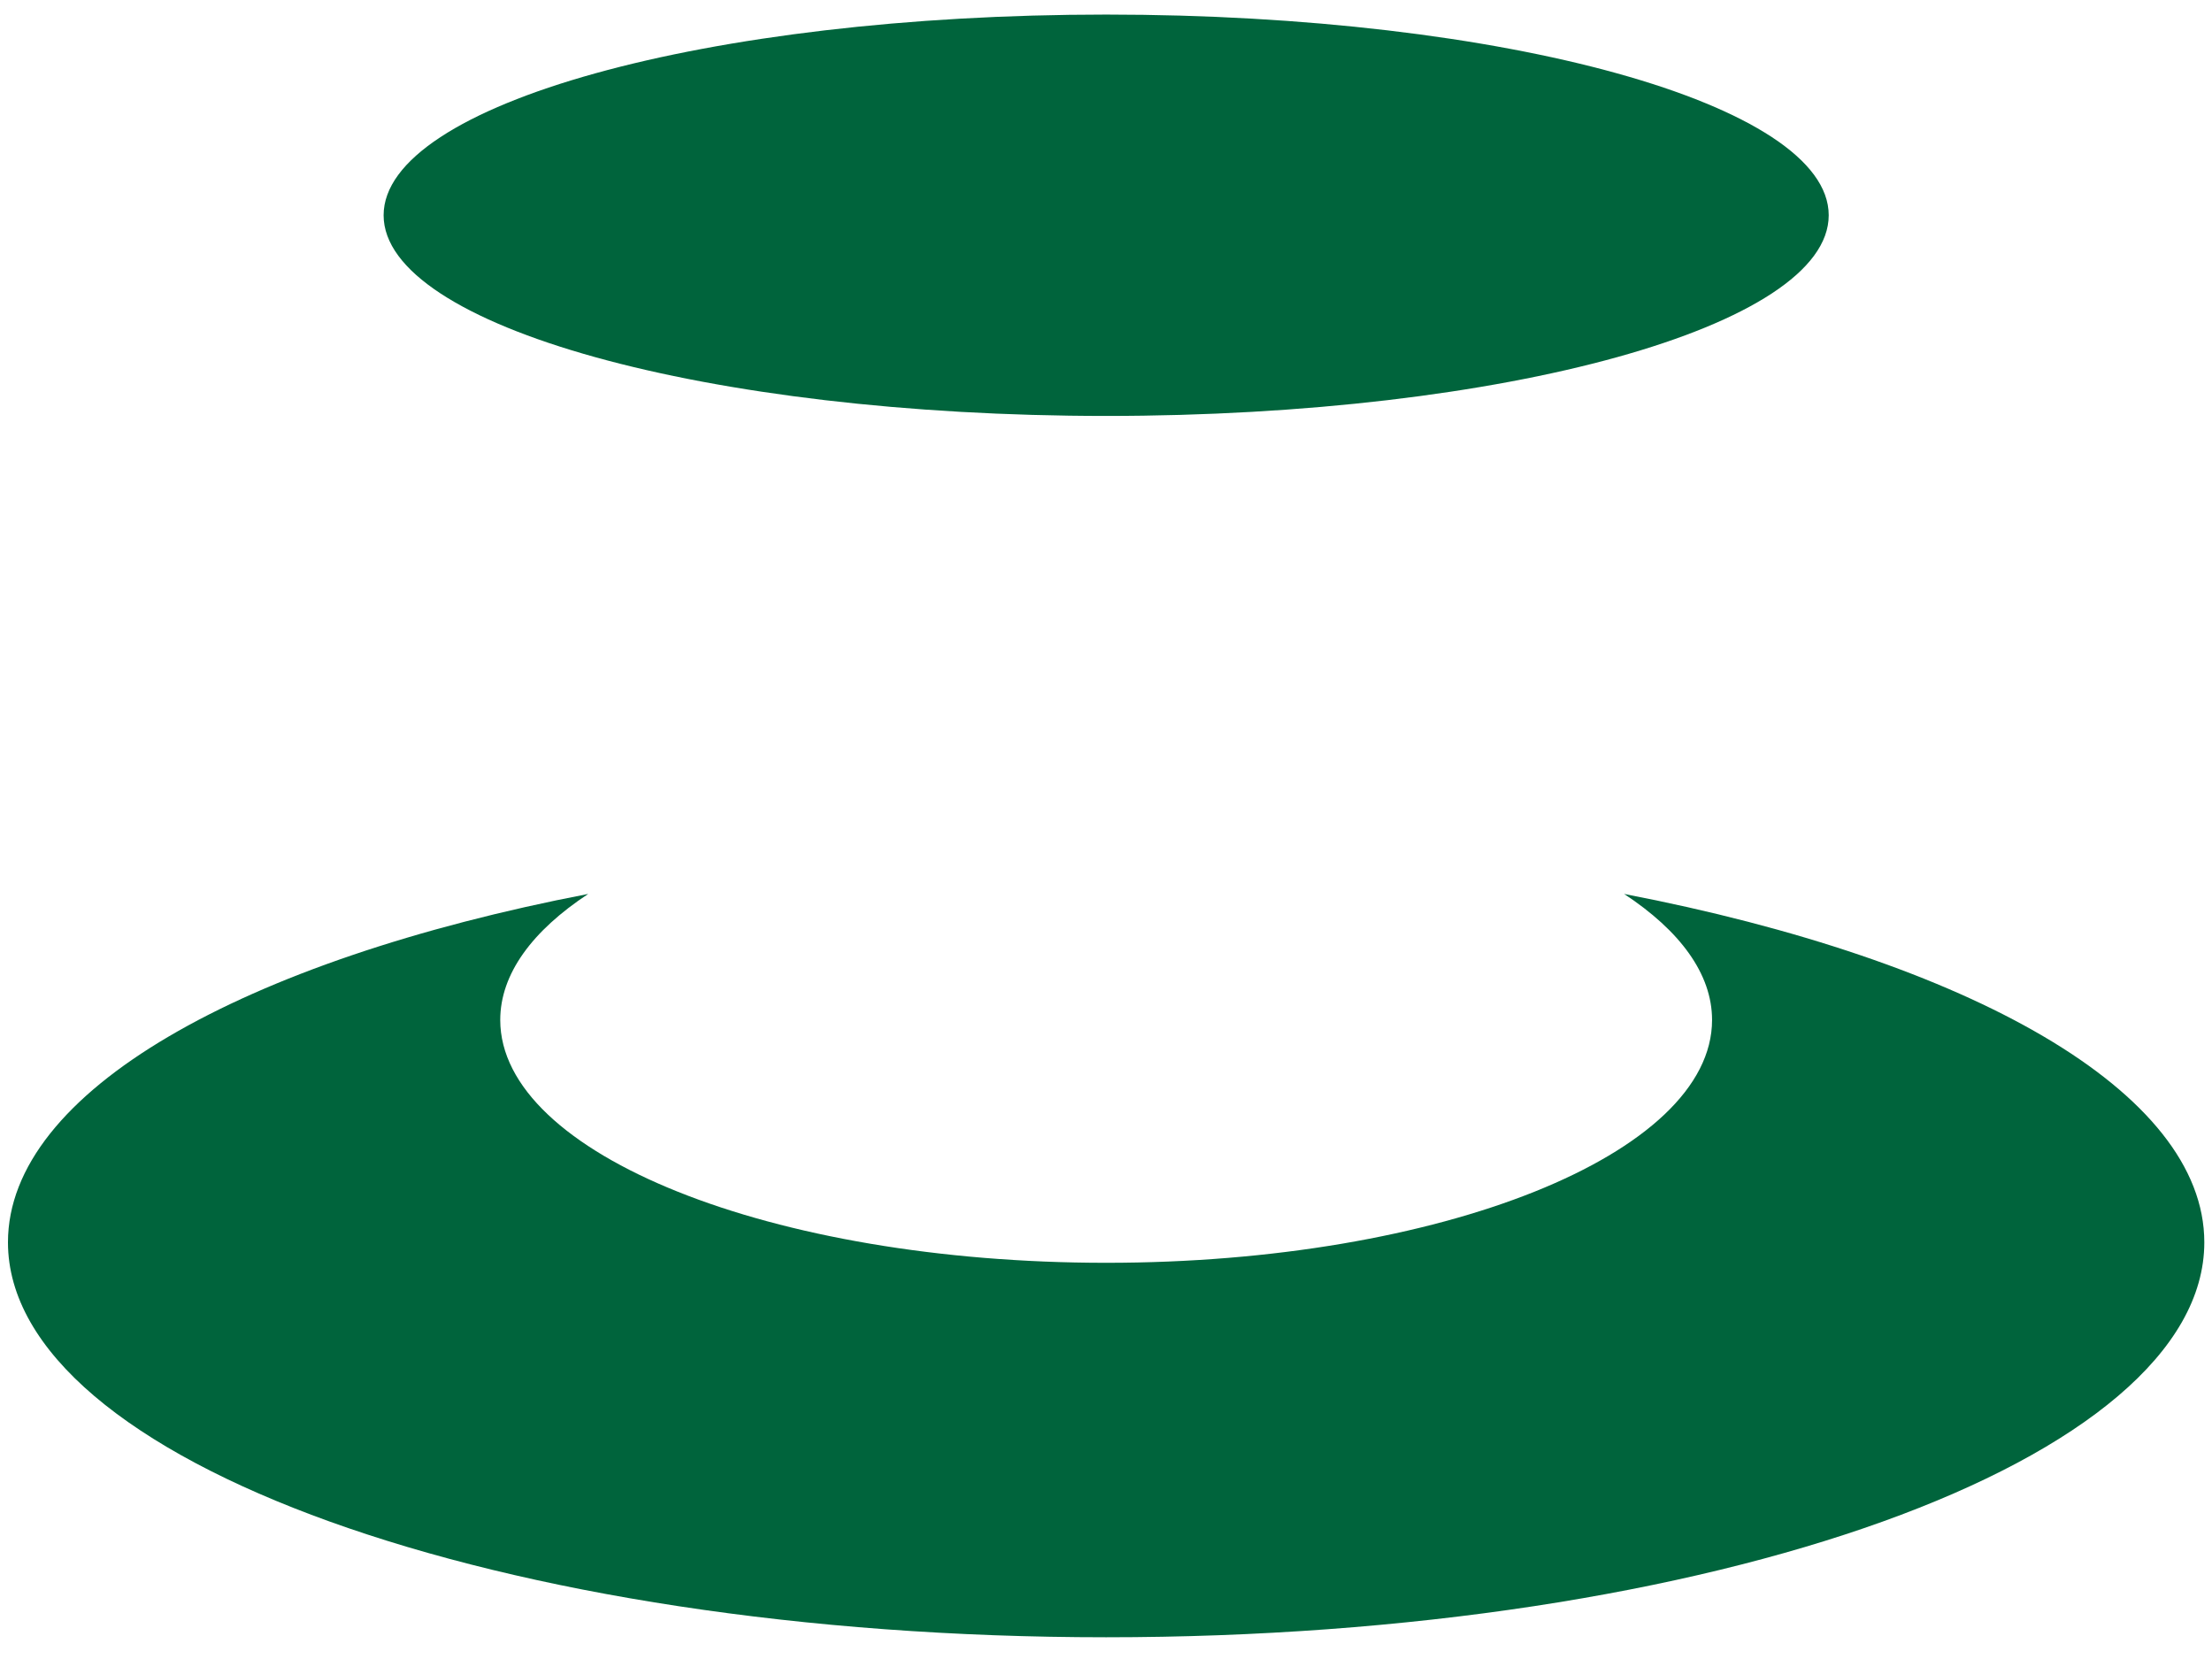
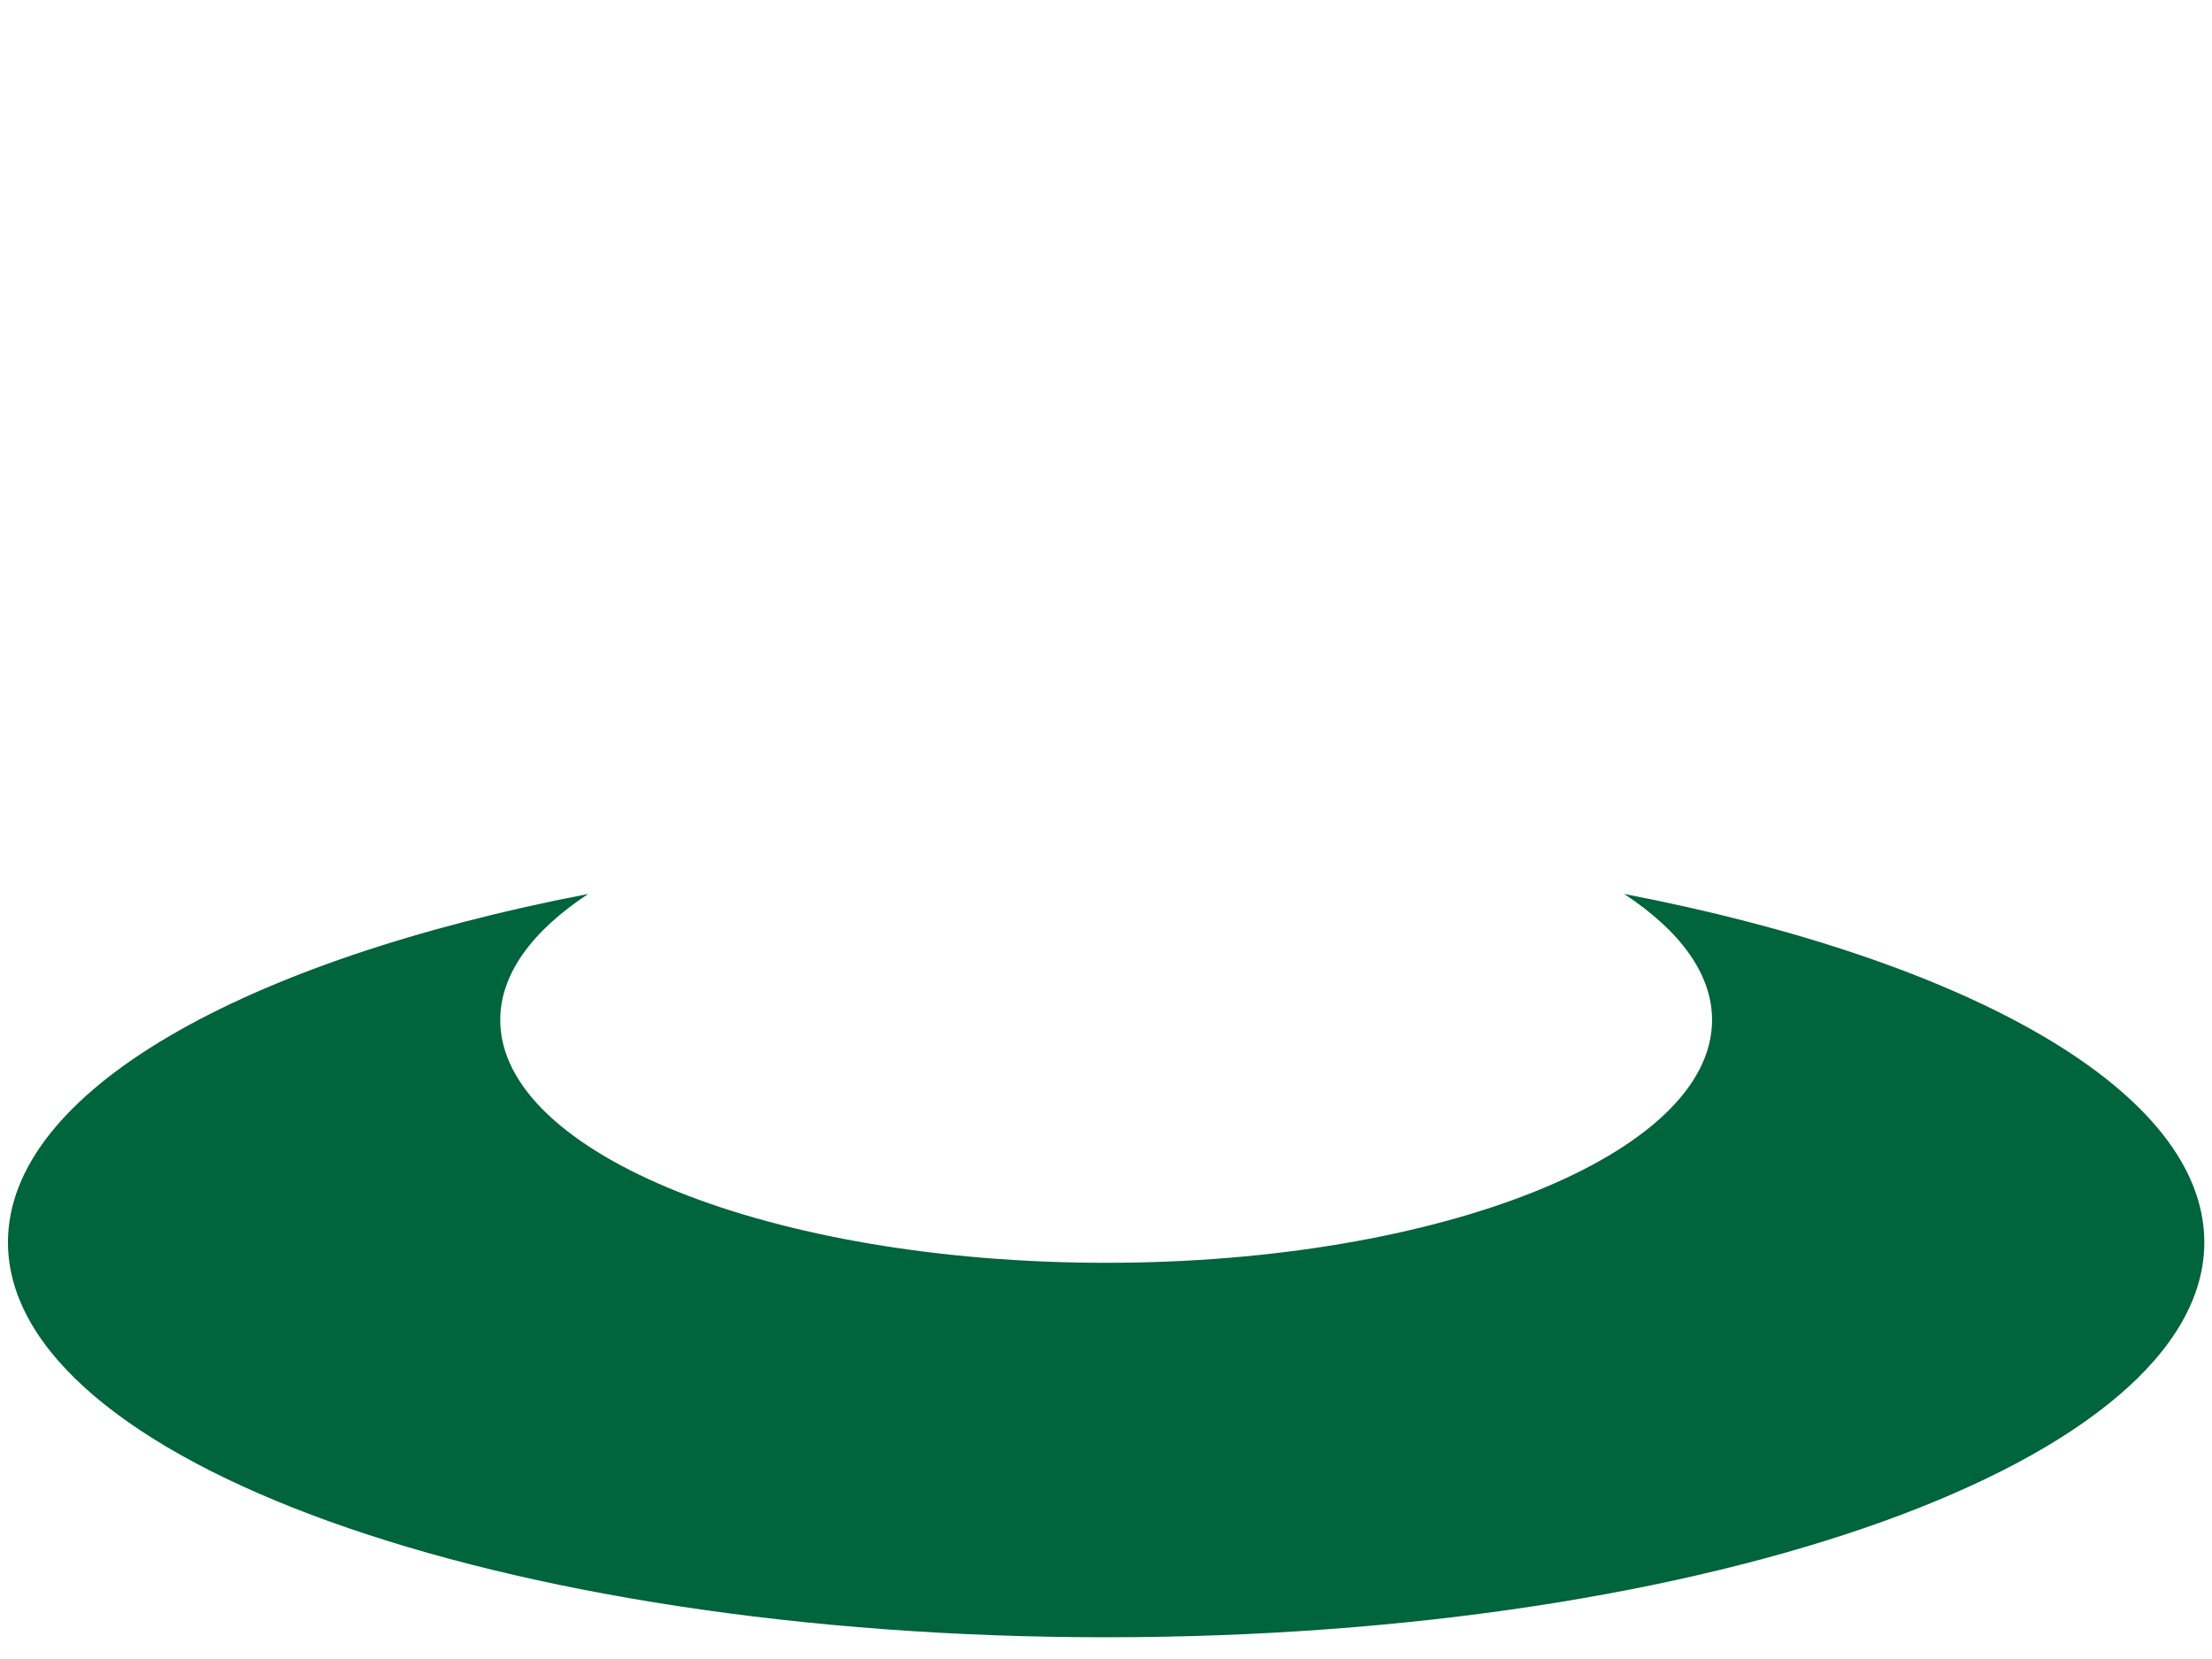
<svg xmlns="http://www.w3.org/2000/svg" width="80" height="60" viewBox="0 0 80 60" fill="none">
  <path fill-rule="evenodd" clip-rule="evenodd" d="M40.006 45.671C52.106 45.671 61.919 41.739 61.919 36.889C61.919 35.22 60.757 33.659 58.738 32.33C71.228 34.737 79.722 39.476 79.722 44.93C79.722 52.819 61.94 59.214 40.005 59.214C18.07 59.214 0.288 52.814 0.288 44.93C0.288 39.478 8.783 34.739 21.274 32.33C19.255 33.659 18.092 35.22 18.092 36.889C18.092 41.739 27.9 45.671 40.006 45.671Z" fill="#00643C" />
-   <path d="M40.006 15.043C54.438 15.043 66.138 11.794 66.138 7.785C66.138 3.777 54.438 0.527 40.006 0.527C25.574 0.527 13.874 3.777 13.874 7.785C13.874 11.794 25.574 15.043 40.006 15.043Z" fill="#00643C" />
</svg>